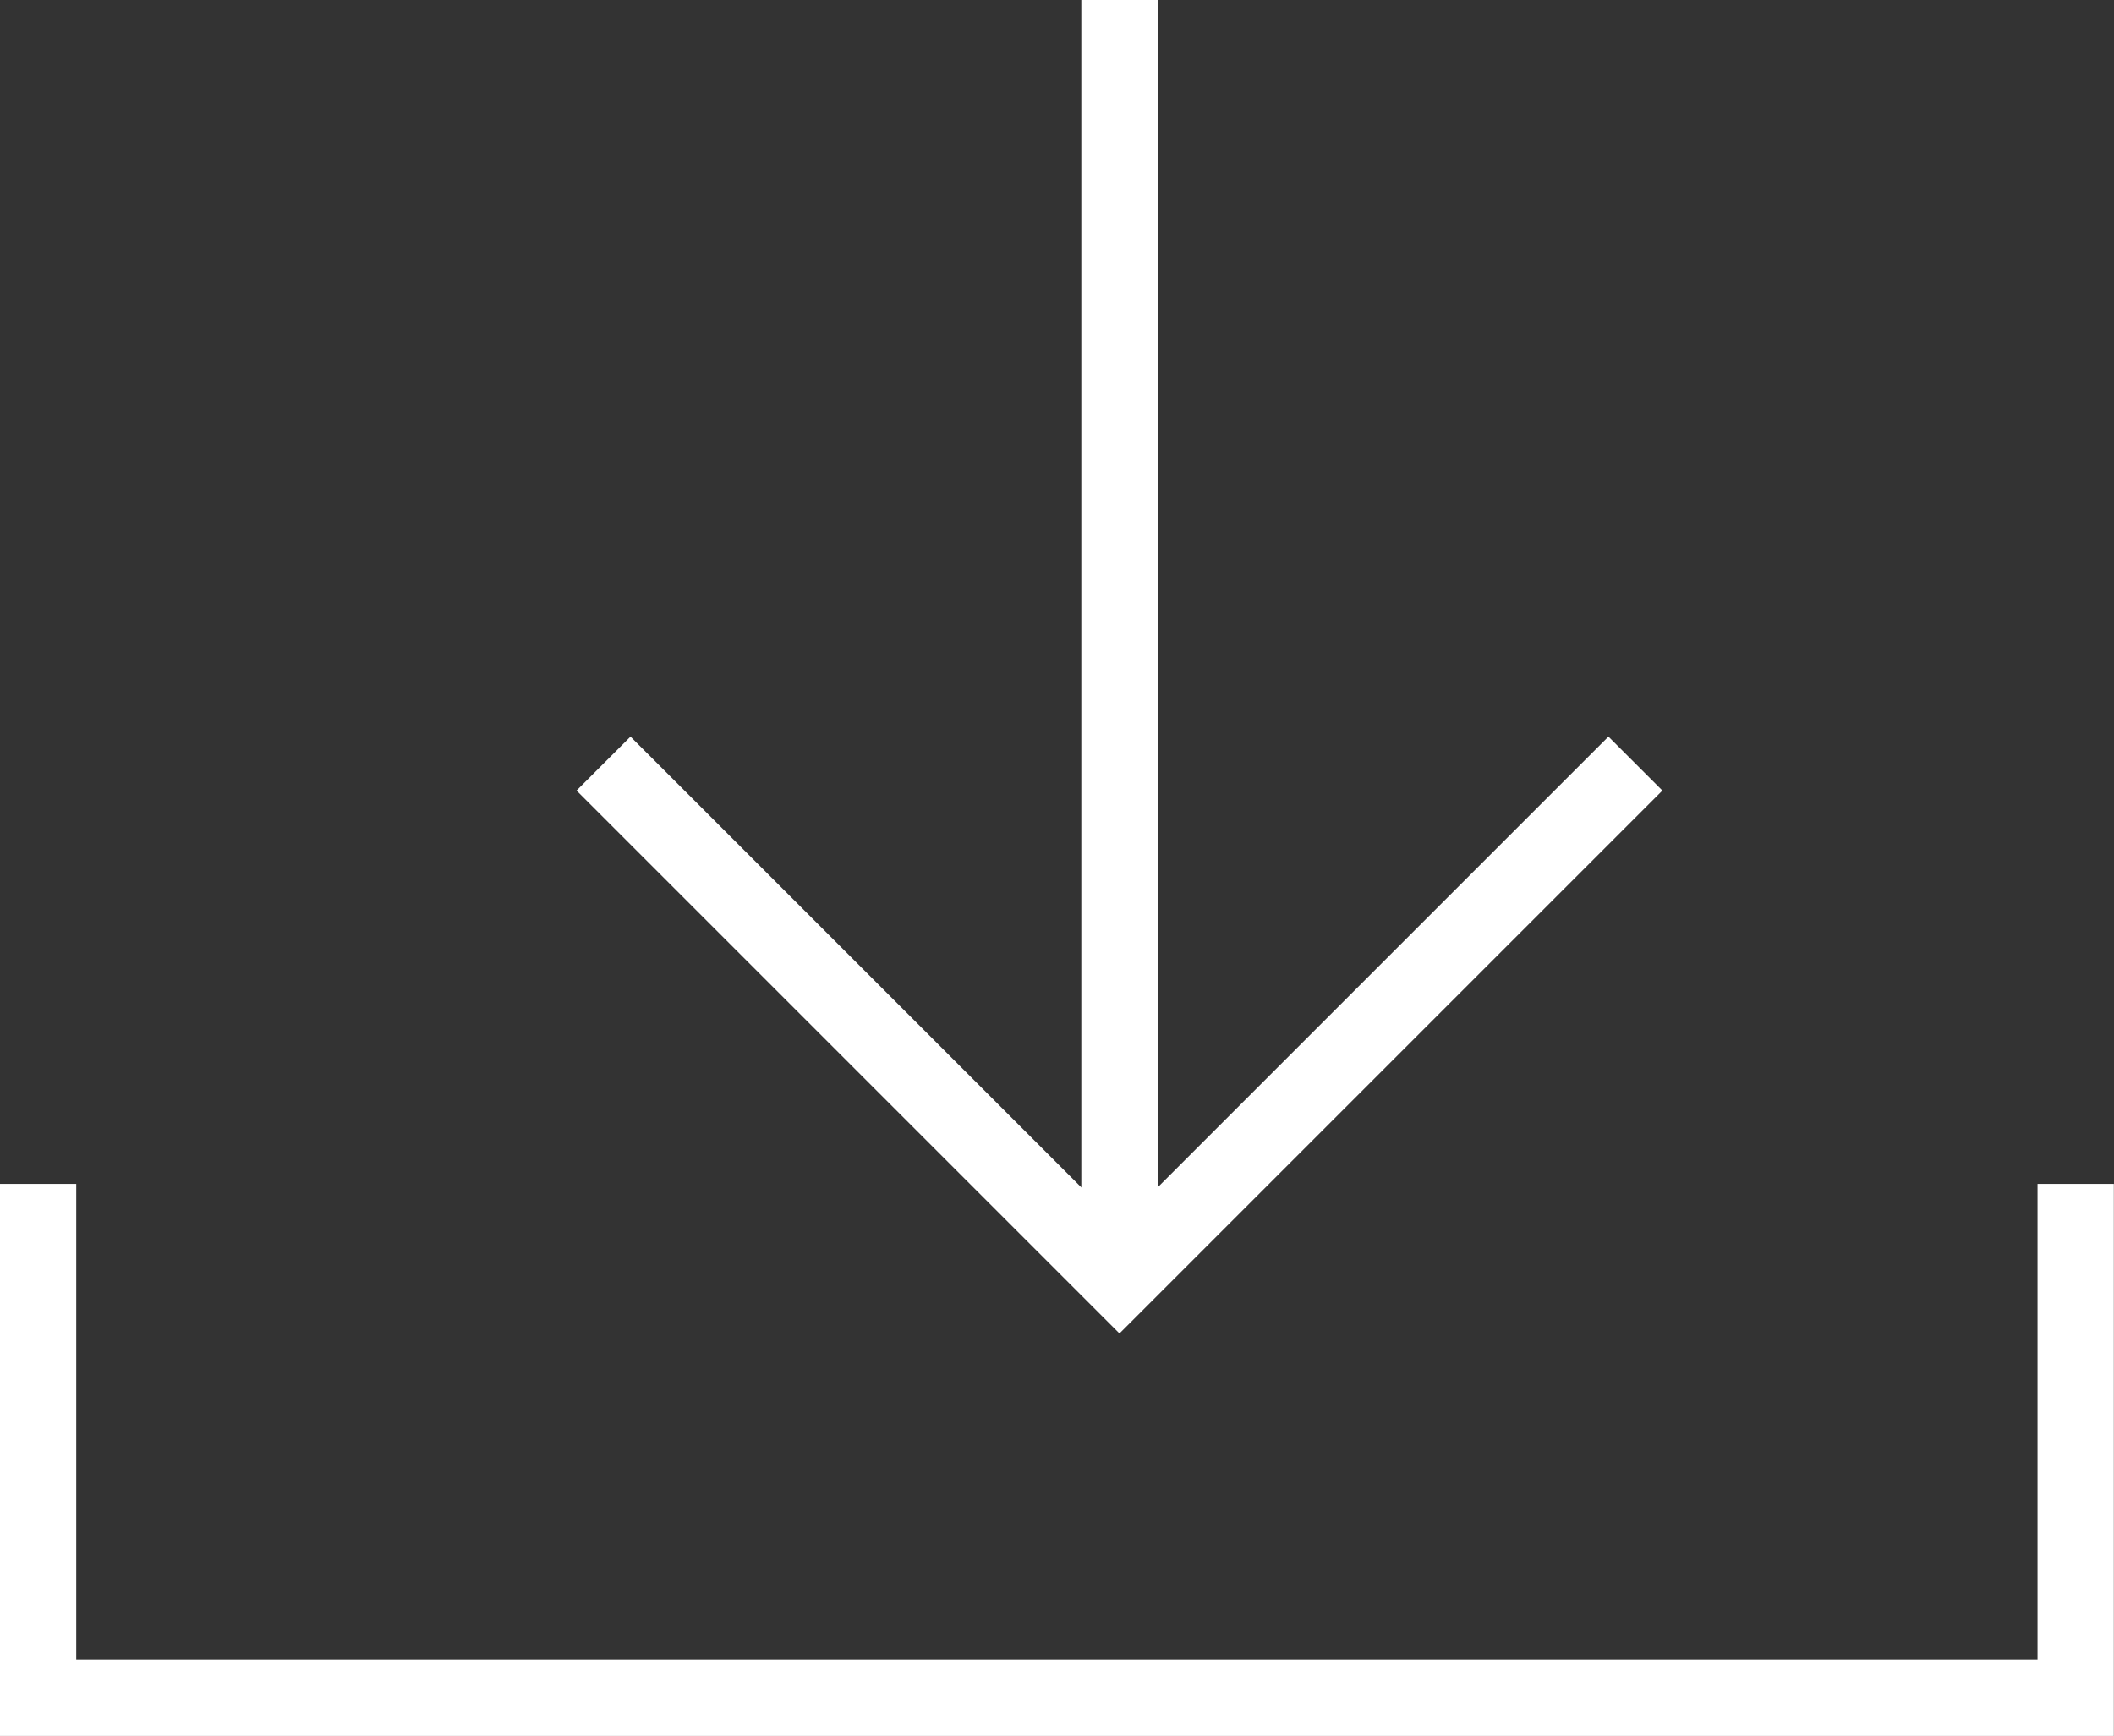
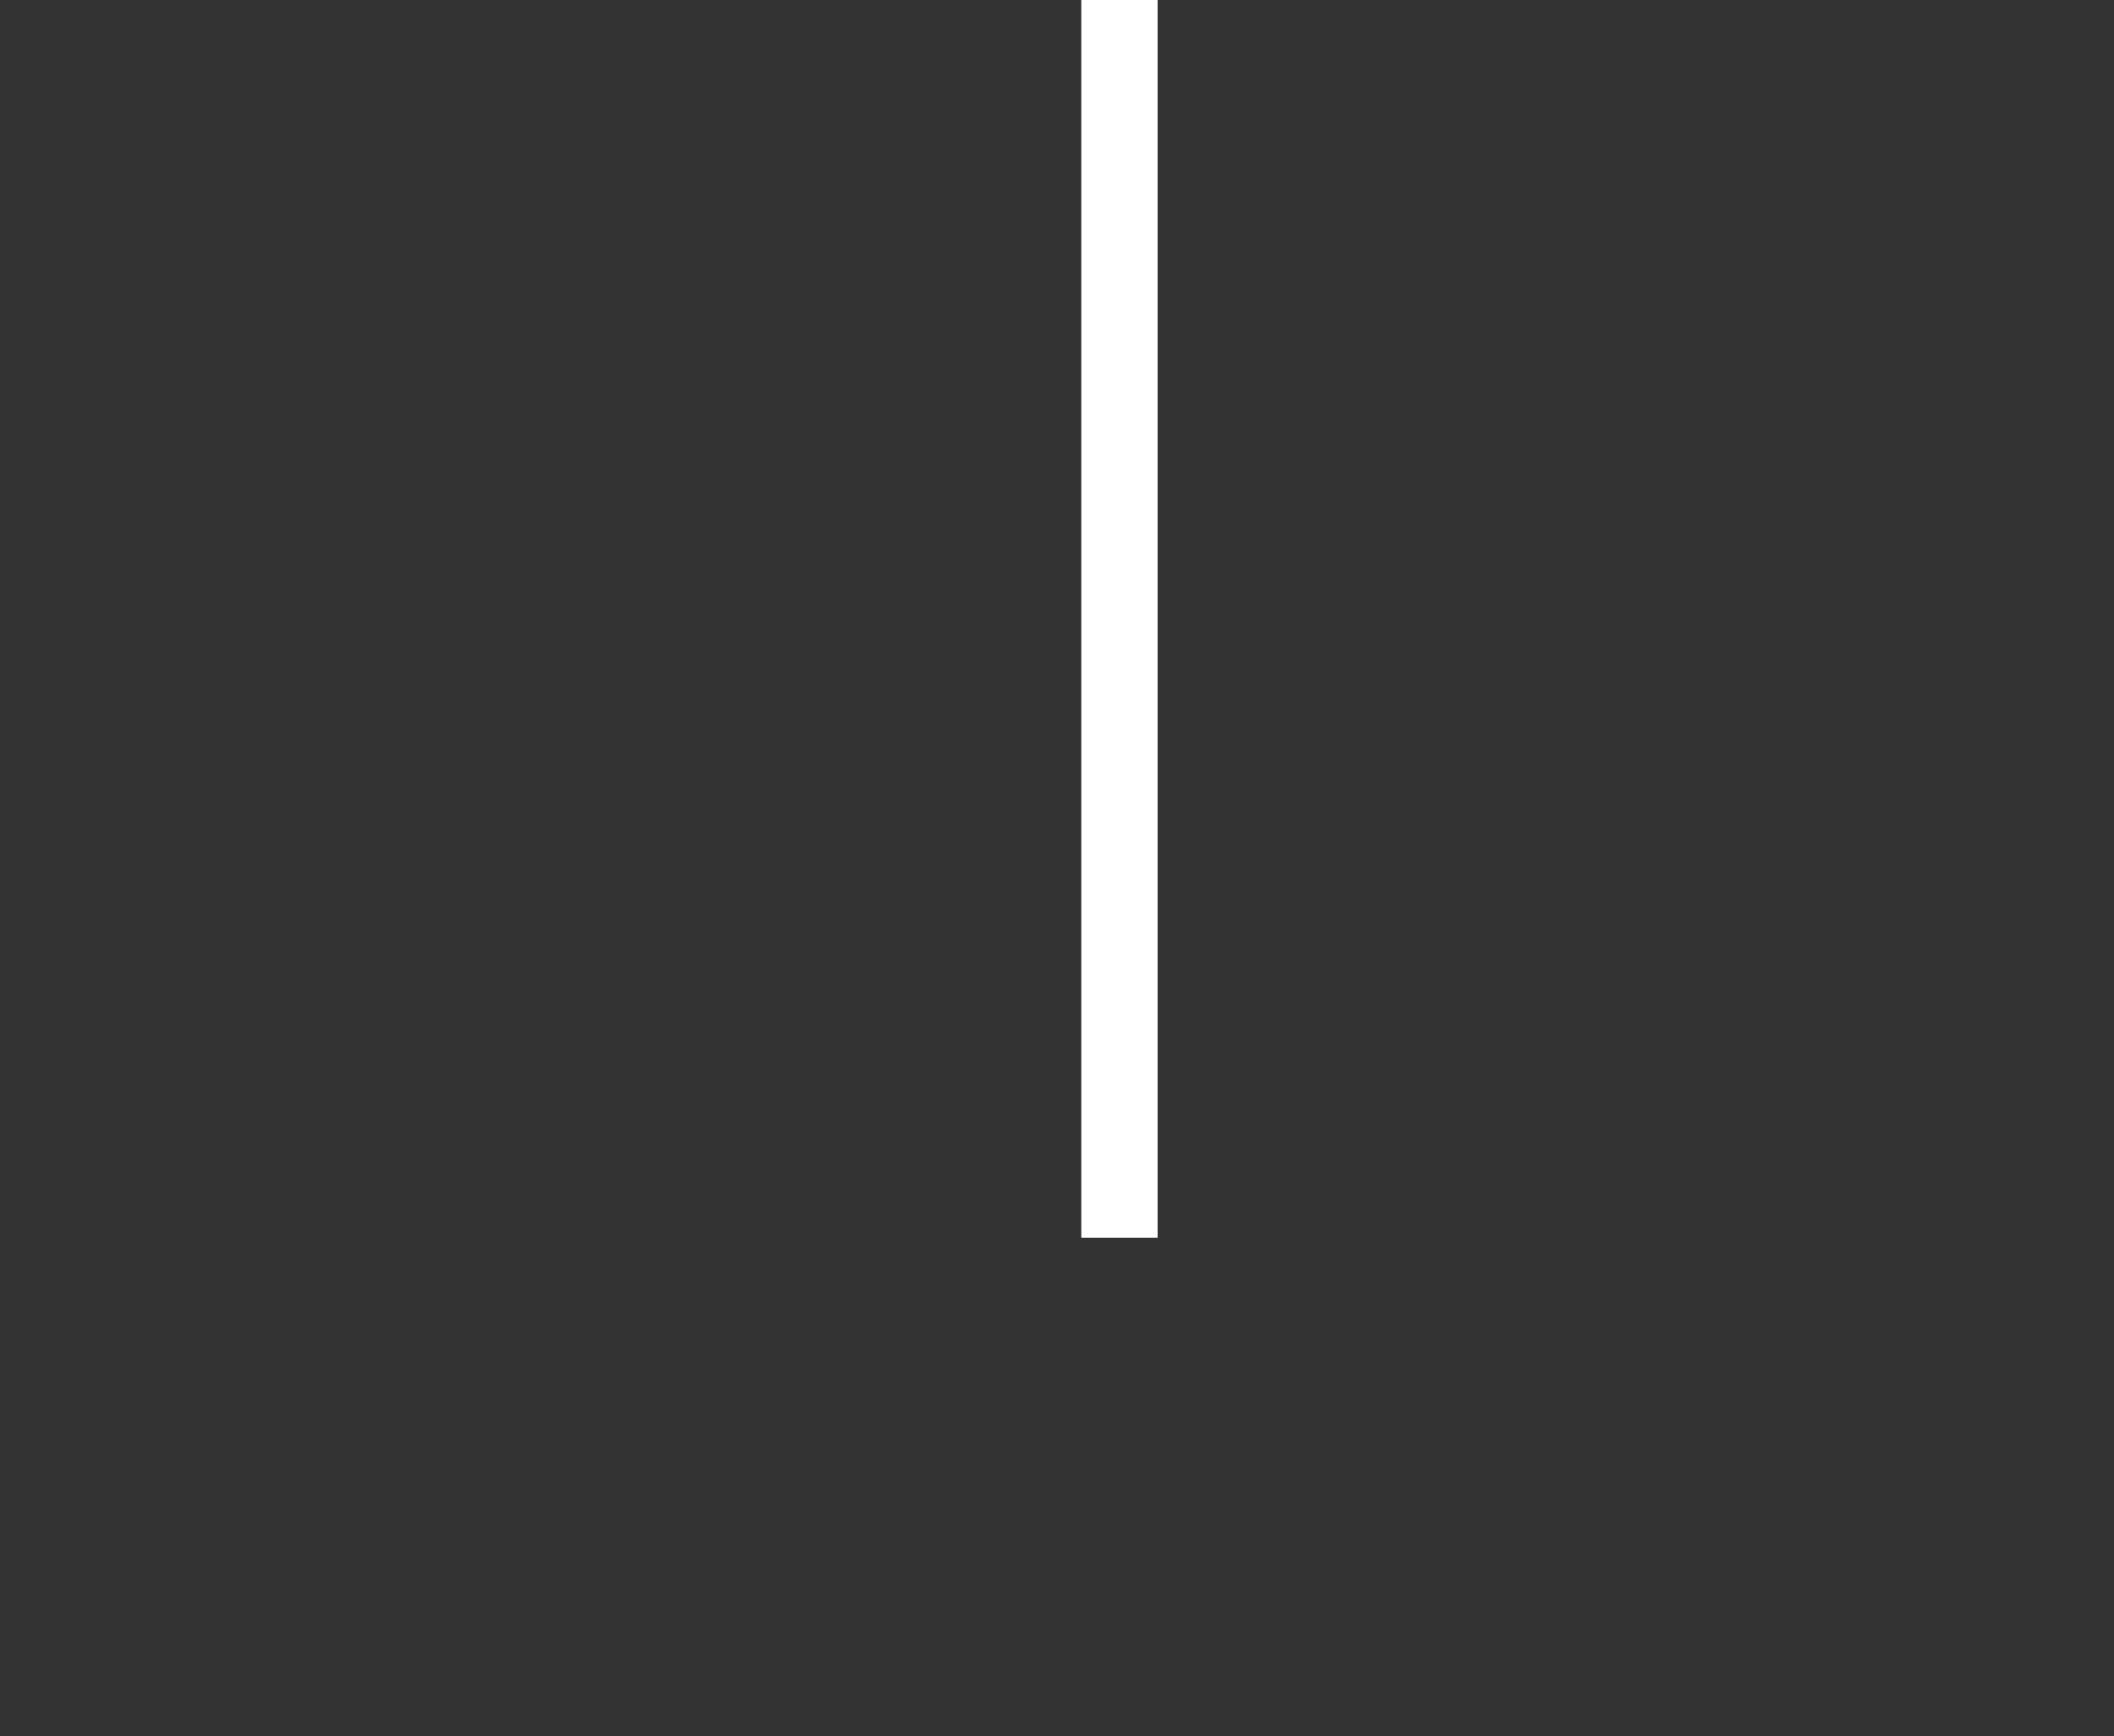
<svg xmlns="http://www.w3.org/2000/svg" width="27.701" height="22.748" viewBox="0 0 27.701 22.748">
  <rect x="0" y="0" width="27.701" height="22.748" fill="#333333" stroke="none" />
  <g id="Group_86" data-name="Group 86" transform="translate(25.669 -9.781) rotate(90)">
-     <path id="Rectangle_32" data-name="Rectangle 32" d="M9.561,0V9.561H0" transform="translate(13.026 11) rotate(-45)" fill="none" stroke="#fff" stroke-miterlimit="10" stroke-width="1" />
    <path id="Vector_13" data-name="Vector 13" d="M16.219,0H0" transform="translate(9.781 11)" fill="none" stroke="#fff" stroke-miterlimit="10" stroke-width="1" />
-     <path id="Tracé_1" data-name="Tracé 1" d="M23.43,23.6h6.234V-3.1H23.43" transform="translate(2.364 1.57)" fill="none" stroke="#fff" stroke-linecap="square" stroke-width="1" />
  </g>
</svg>